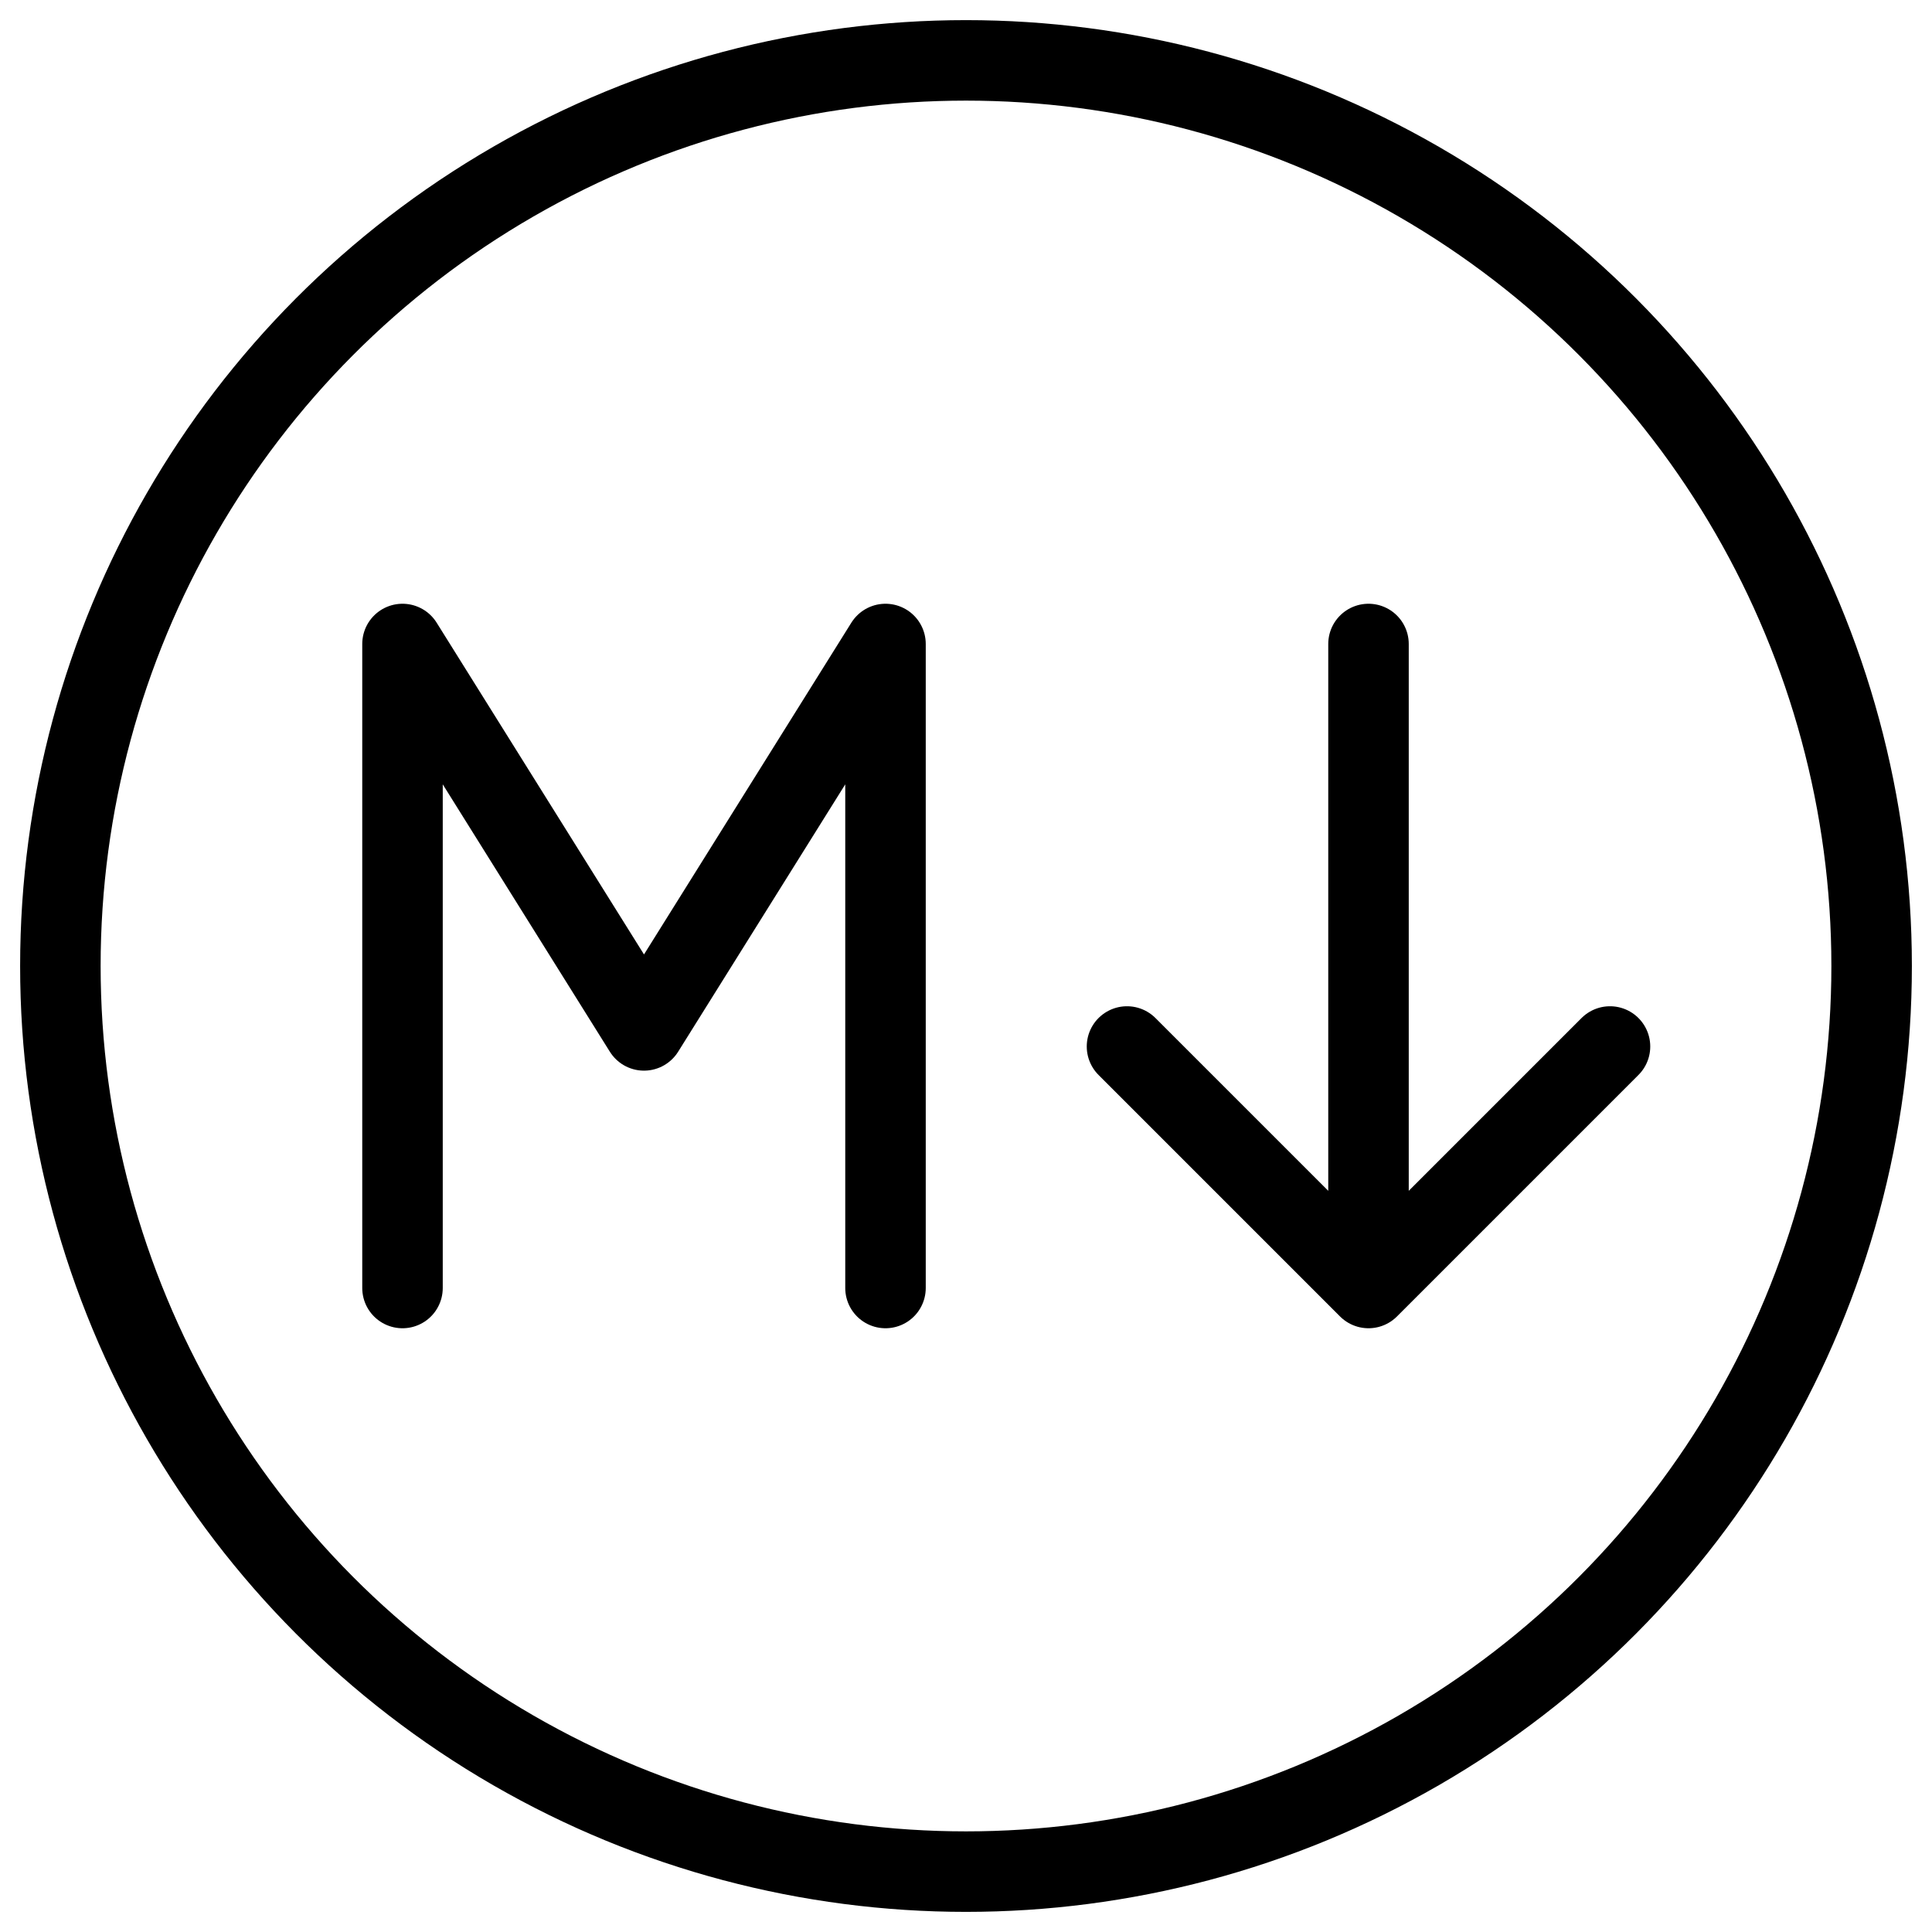
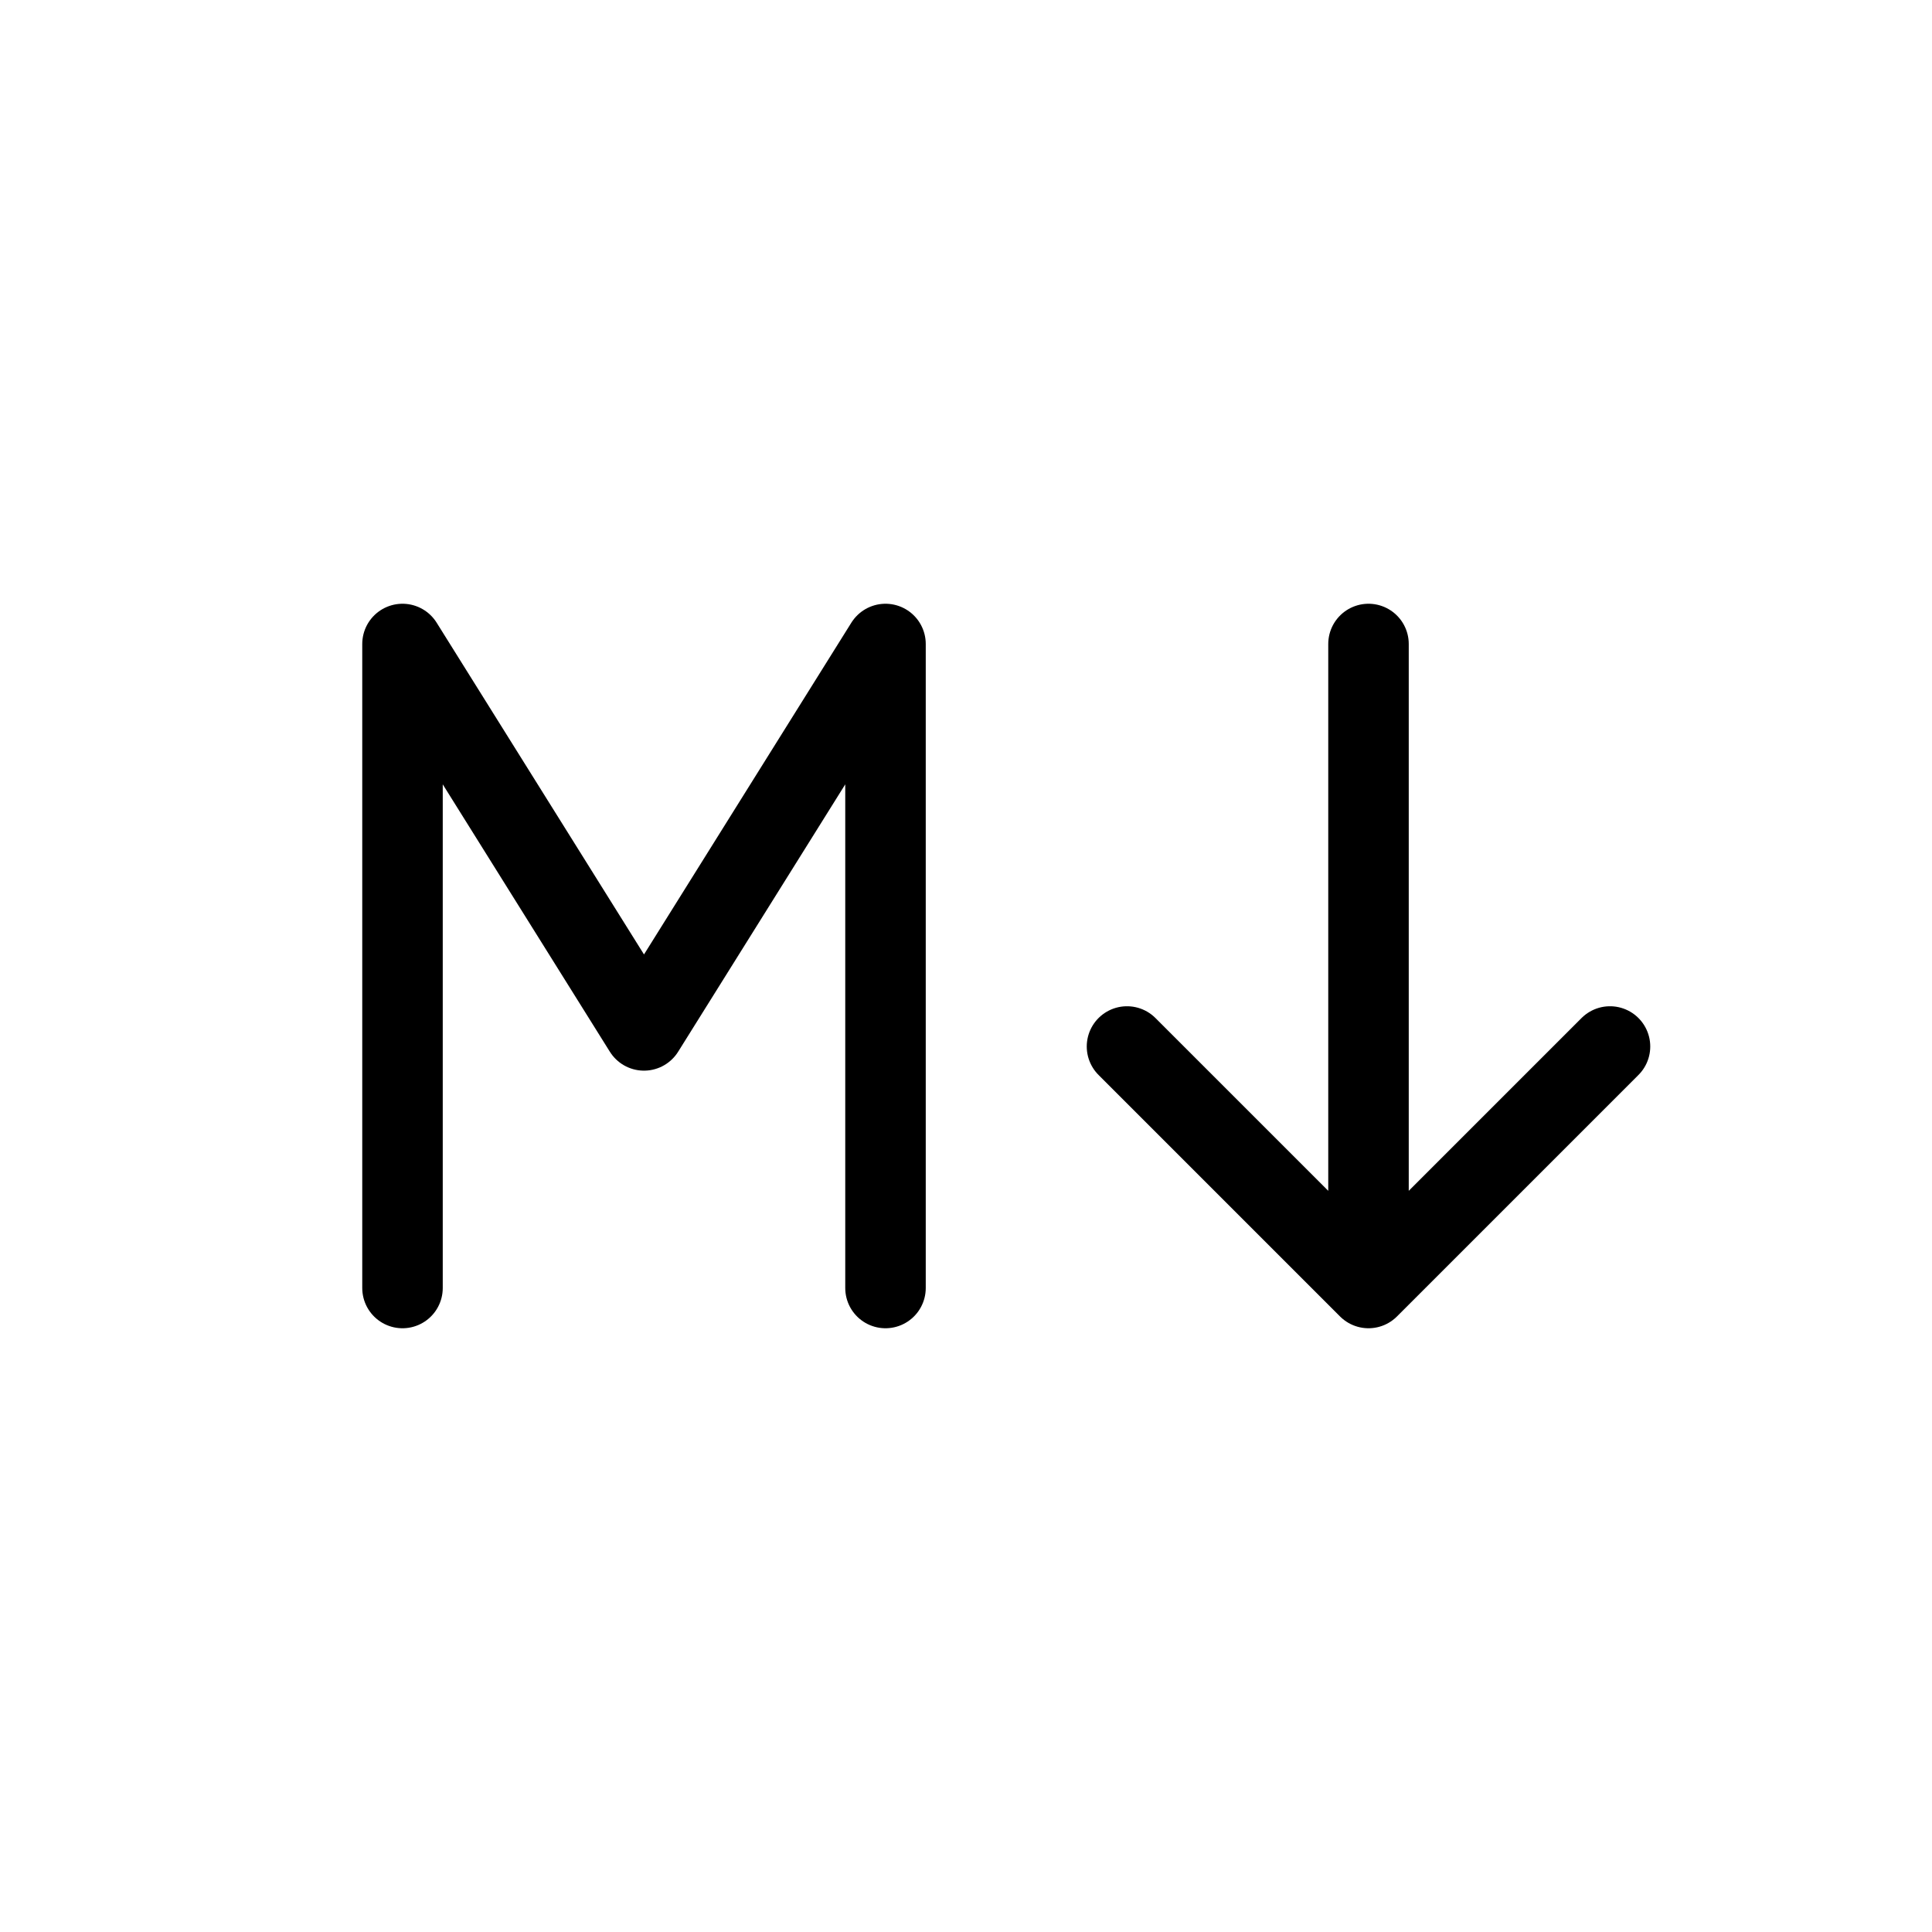
<svg xmlns="http://www.w3.org/2000/svg" fill="none" viewBox="0 0 24 24" stroke="black">
  <path stroke-linecap="round" stroke-linejoin="round" d="M5 16V8l3 4.8L11 8v8m6-8v8m-3-3 3 3 3-3" />
-   <circle cx="12" cy="12" r="11.25" />
</svg>